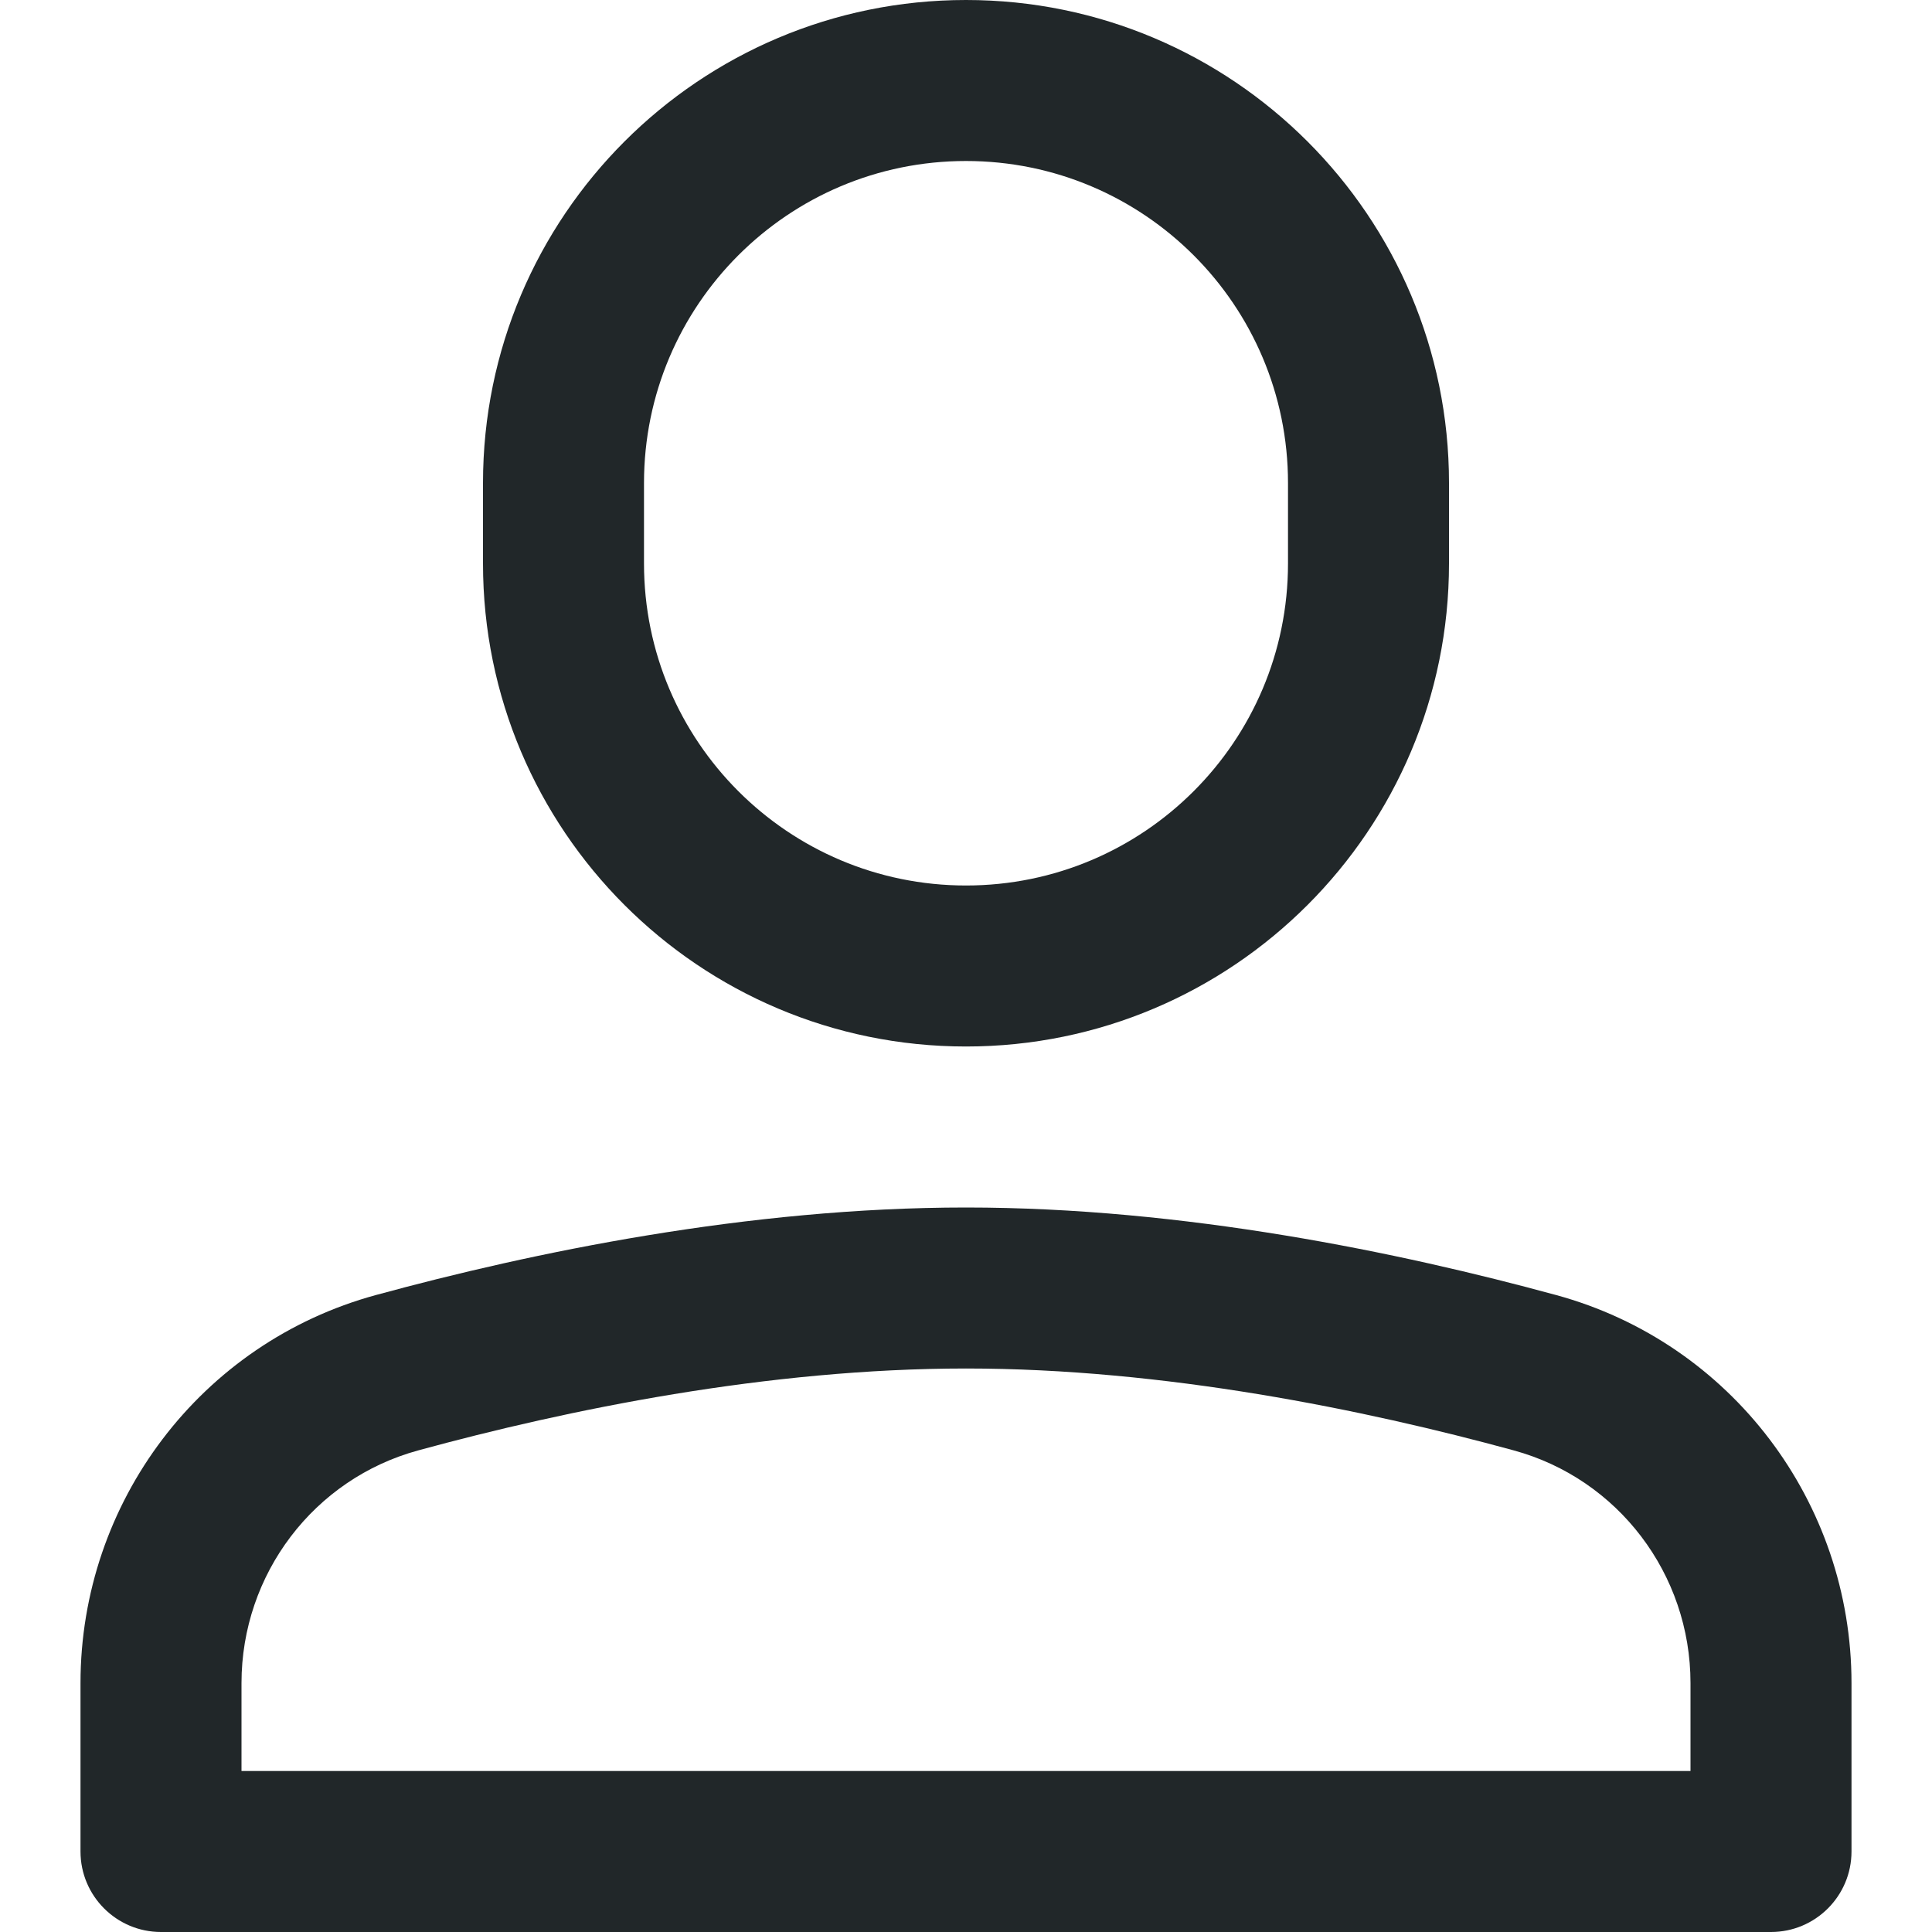
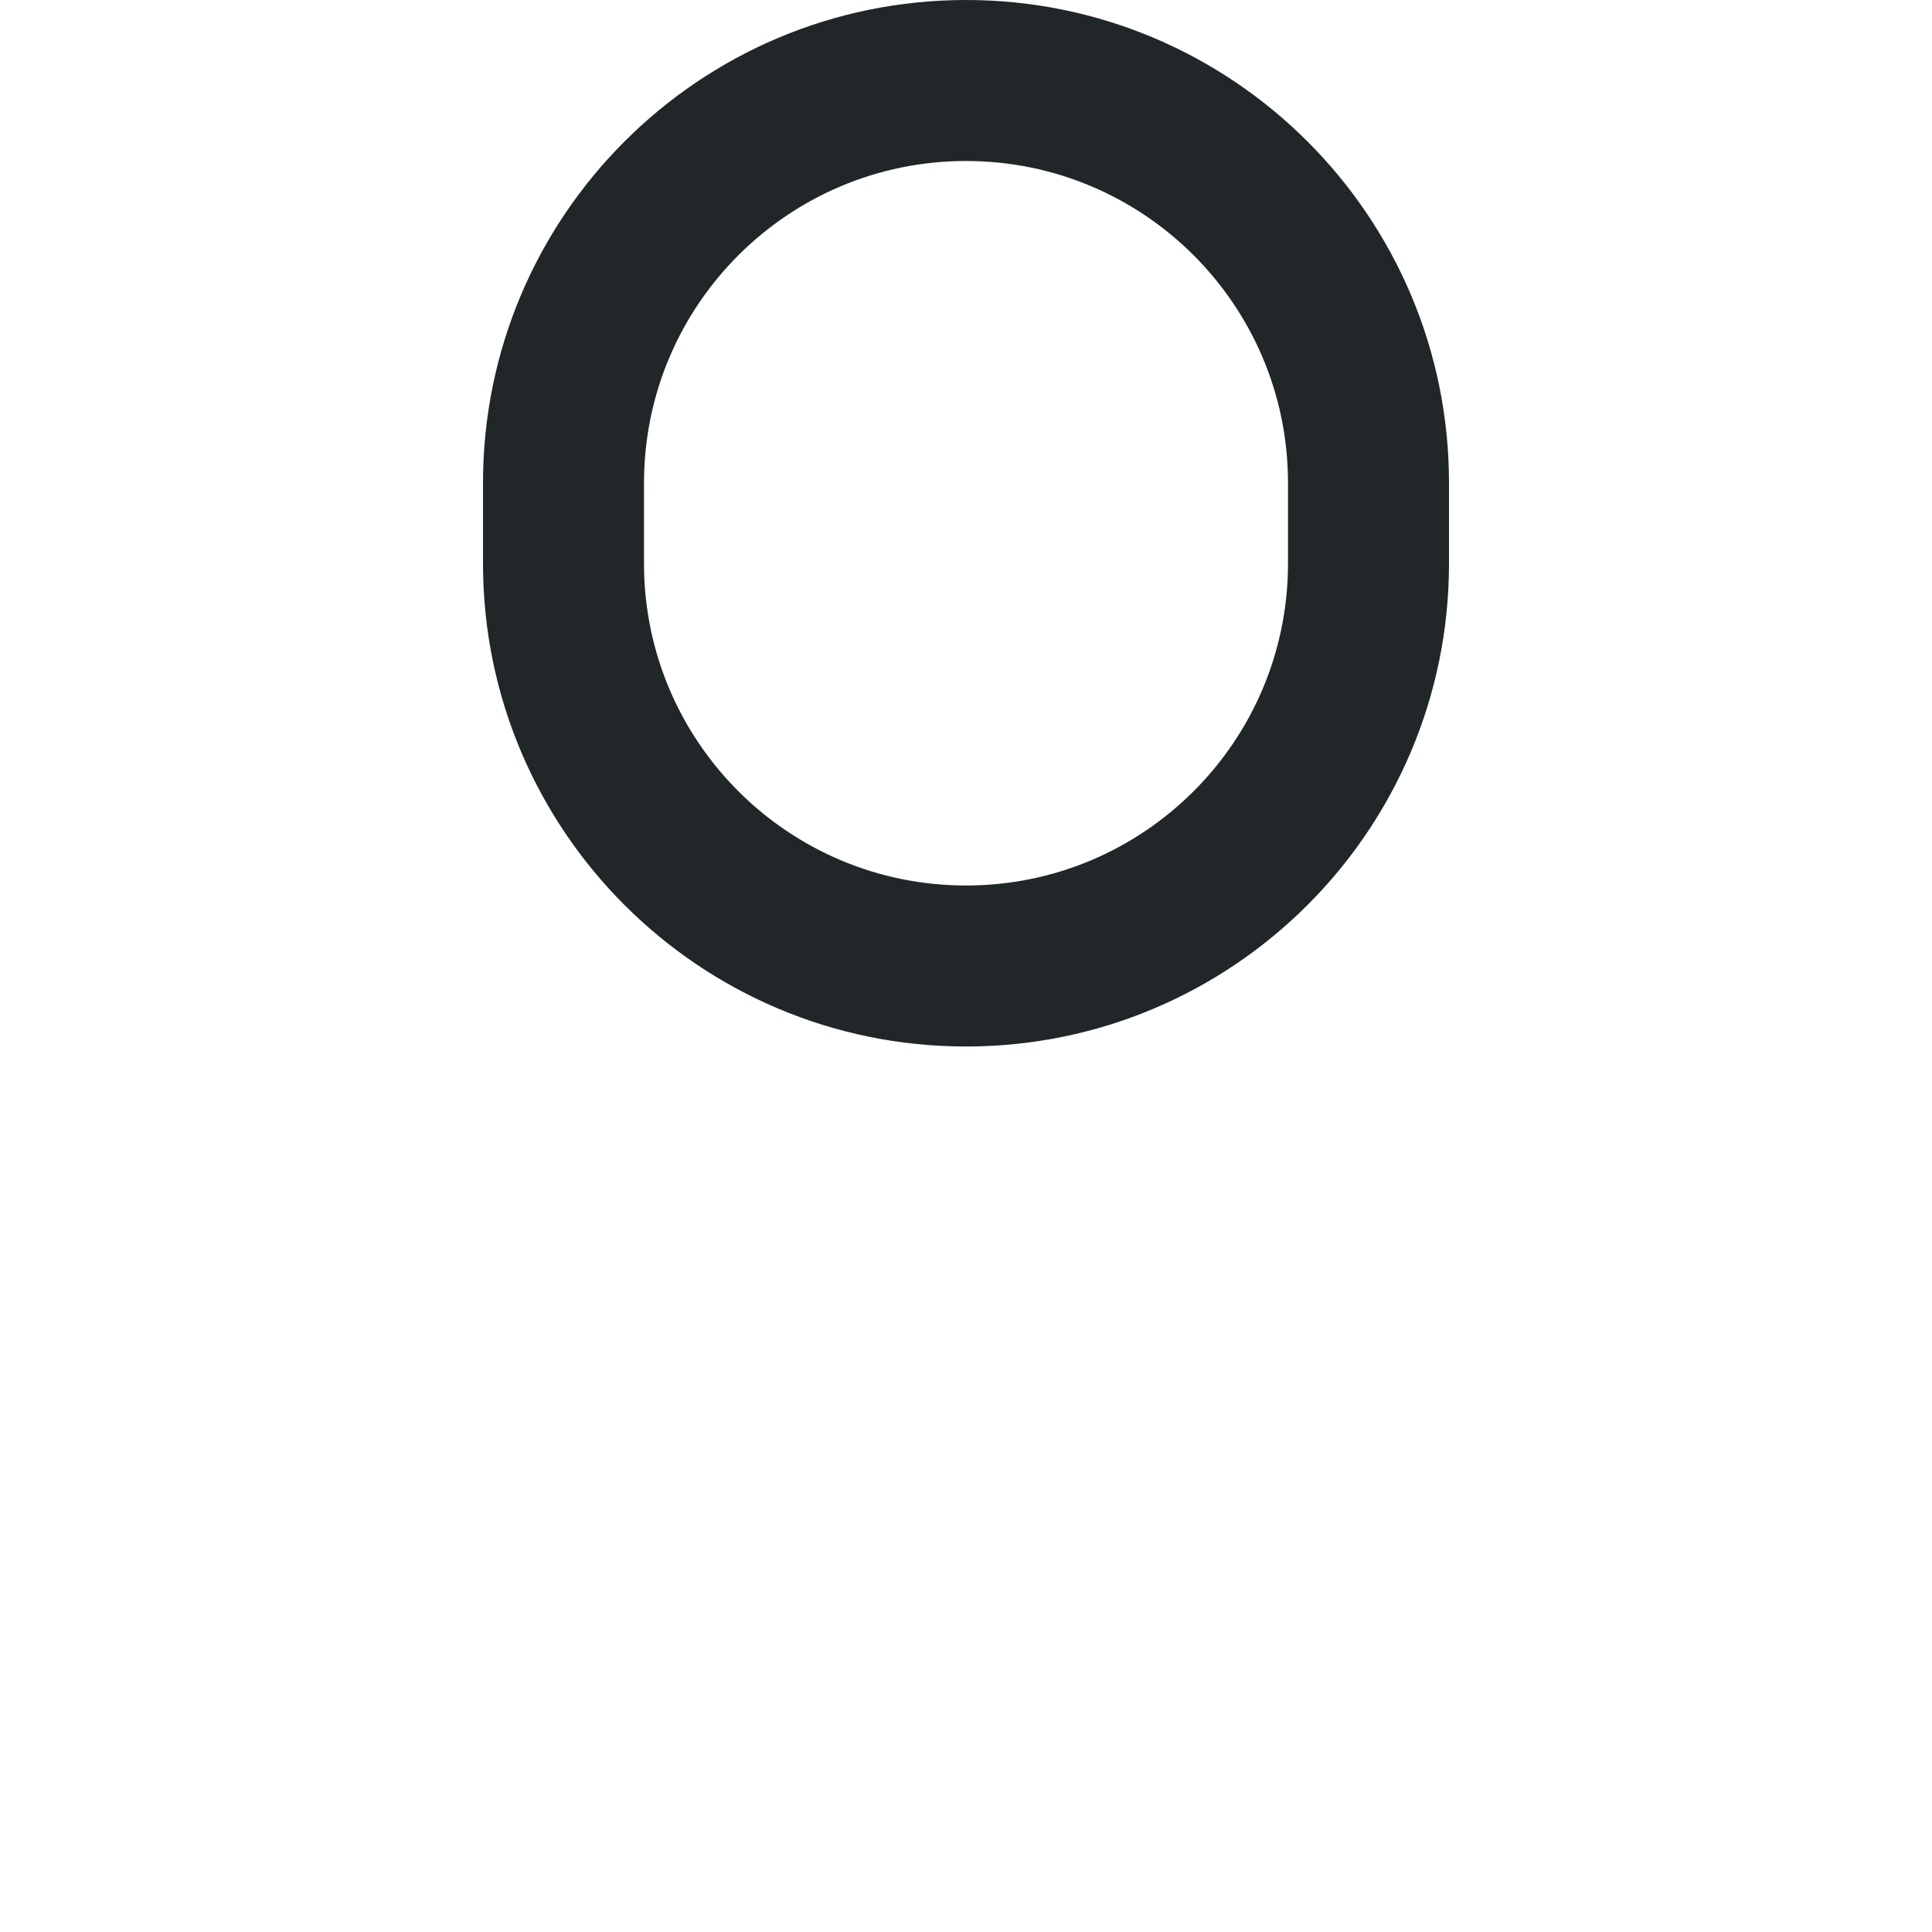
<svg xmlns="http://www.w3.org/2000/svg" width="24" height="24" viewBox="0 0 24 24" fill="none">
  <path fill-rule="evenodd" clip-rule="evenodd" d="M12 2C9.791 2 8 3.791 8 6V7C8 9.209 9.791 11 12 11C14.209 11 16 9.209 16 7V6C16 3.791 14.209 2 12 2ZM6 6C6 2.687 8.687 0 12 0C15.313 0 18 2.687 18 6V7C18 10.313 15.313 13 12 13C8.687 13 6 10.313 6 7V6Z" fill="#212729" />
-   <path fill-rule="evenodd" clip-rule="evenodd" d="M4.671 16.087C6.608 15.559 9.29 15 12 15C14.71 15 17.392 15.559 19.329 16.087M4.671 16.087C2.494 16.68 1 18.662 1 20.908V23C1 23.552 1.448 24 2 24H22C22.552 24 23 23.552 23 23V20.908C23 18.662 21.506 16.68 19.329 16.087M12 17C9.539 17 7.048 17.511 5.197 18.017L5.197 18.017C3.9 18.37 3 19.554 3 20.908V22H21V20.908C21 19.554 20.1 18.37 18.803 18.017L18.803 18.017C16.952 17.511 14.461 17 12 17Z" fill="#212729" />
</svg>